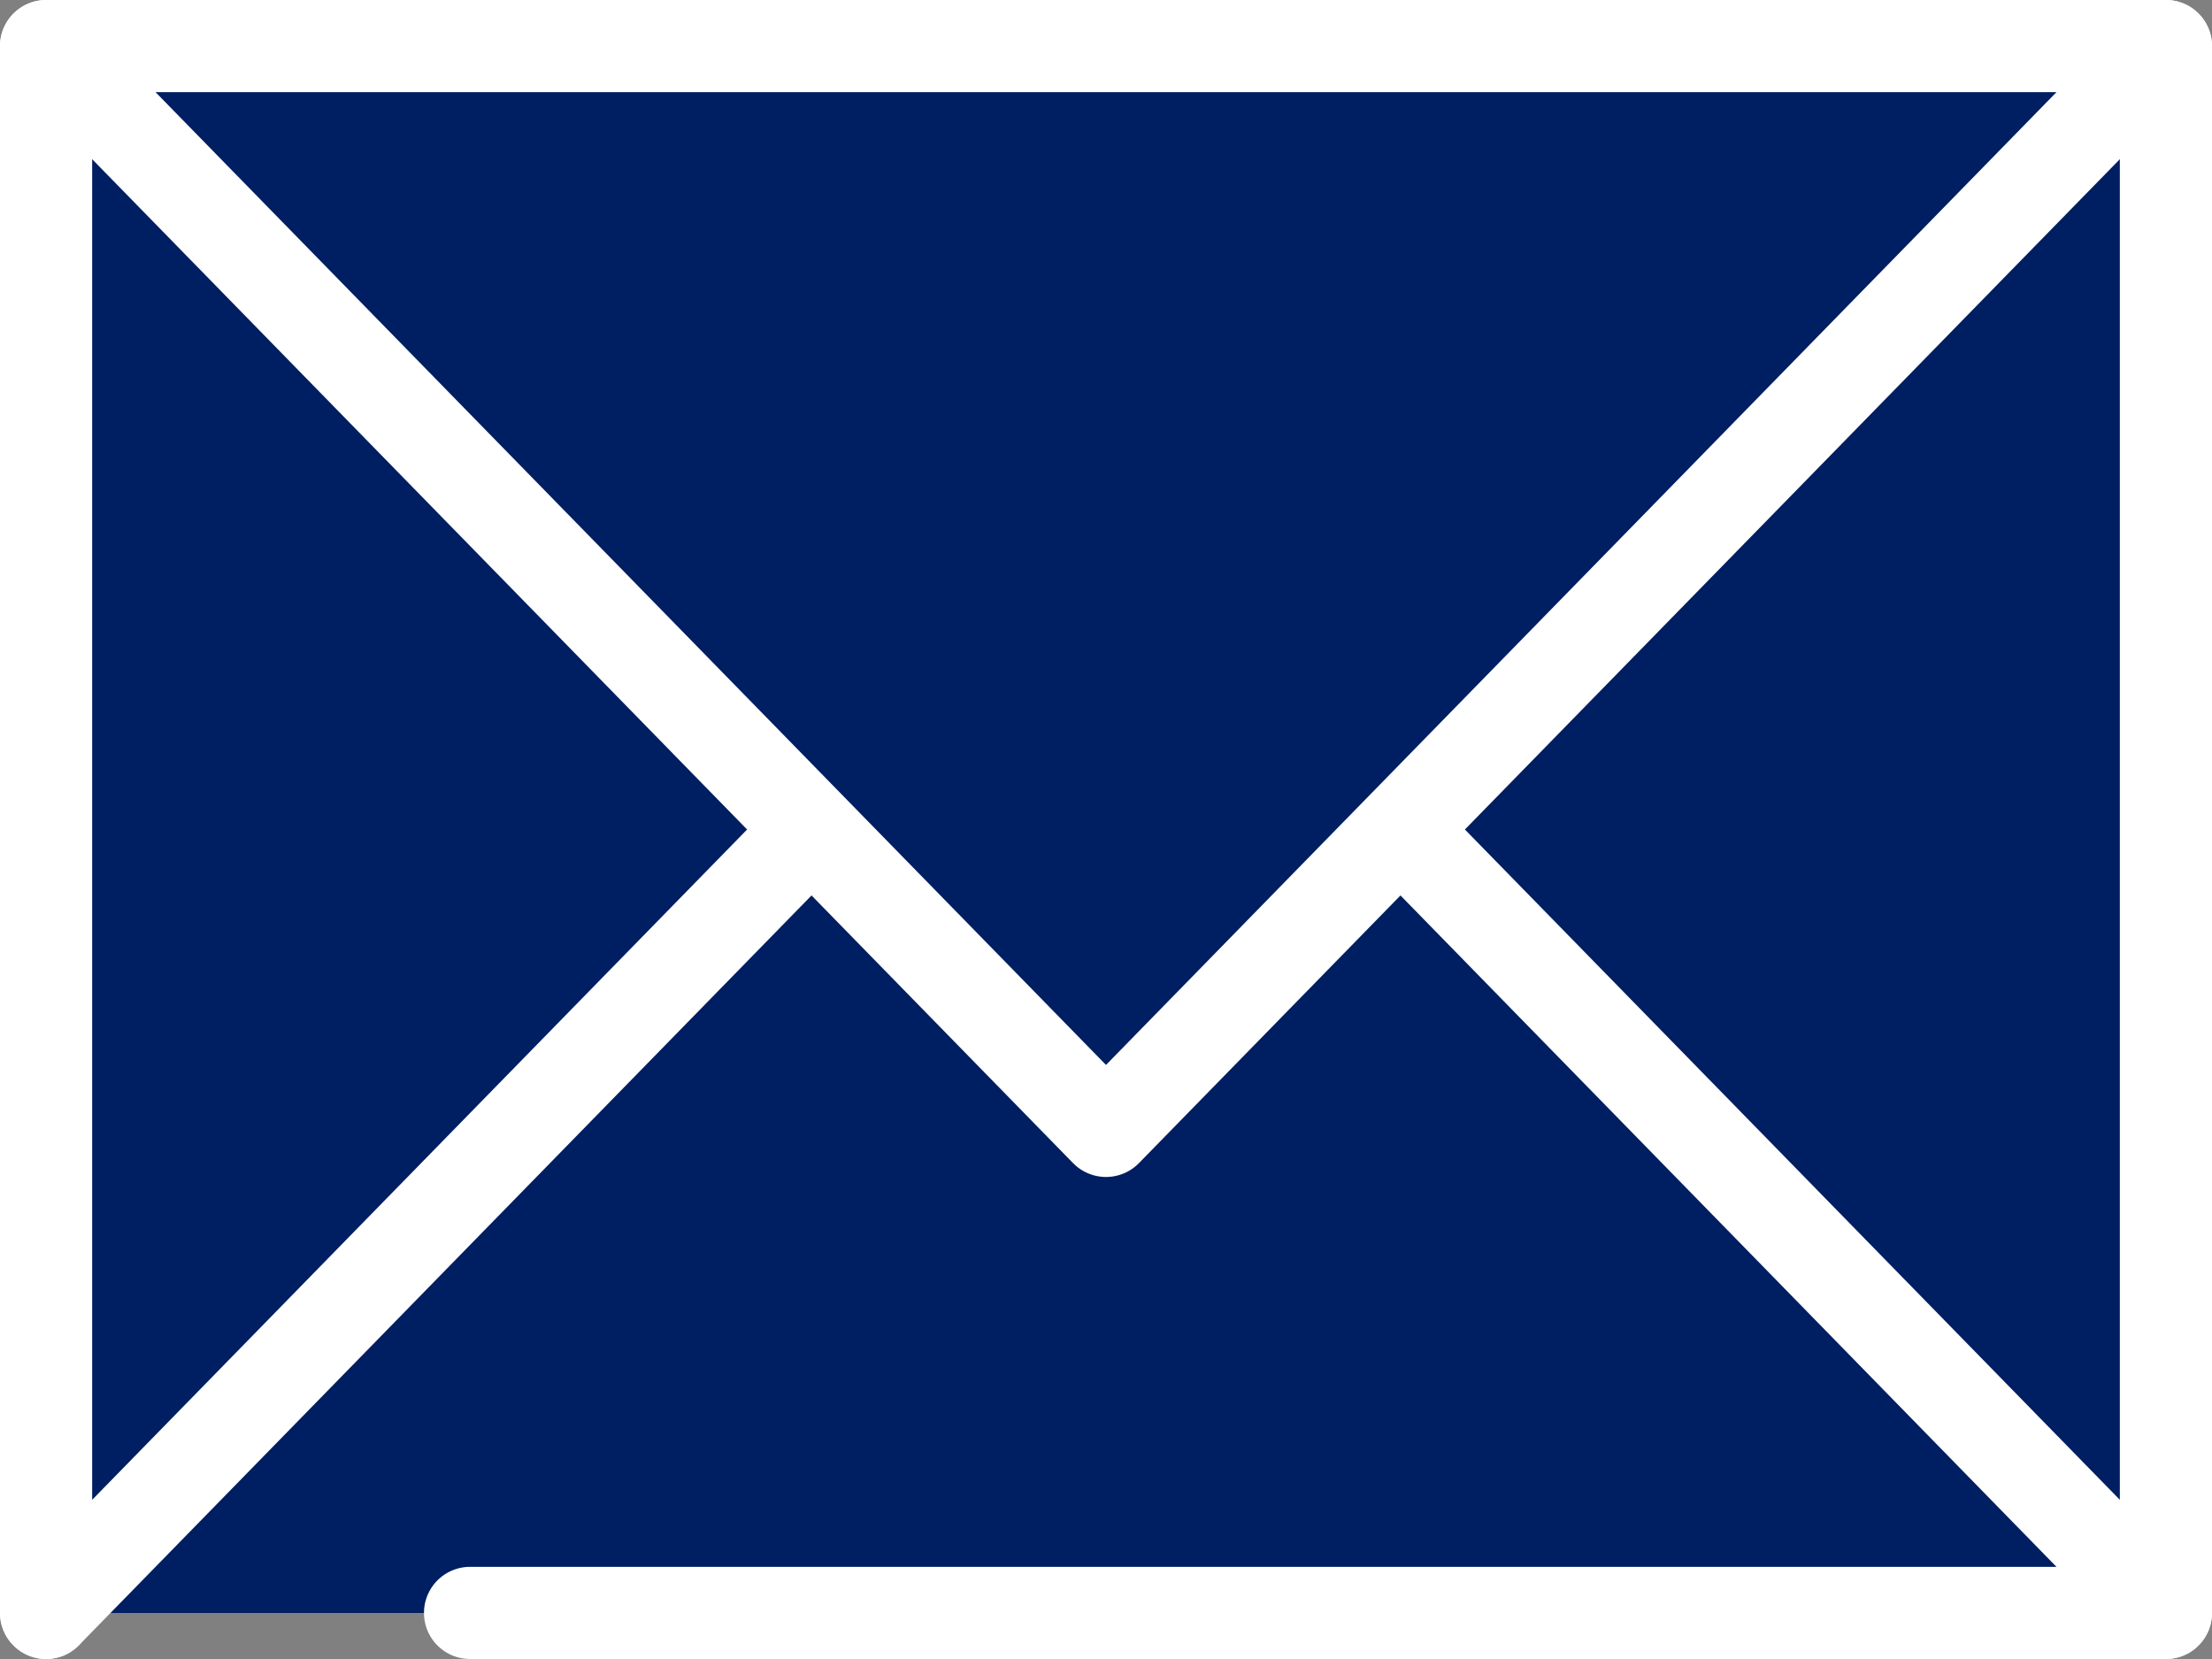
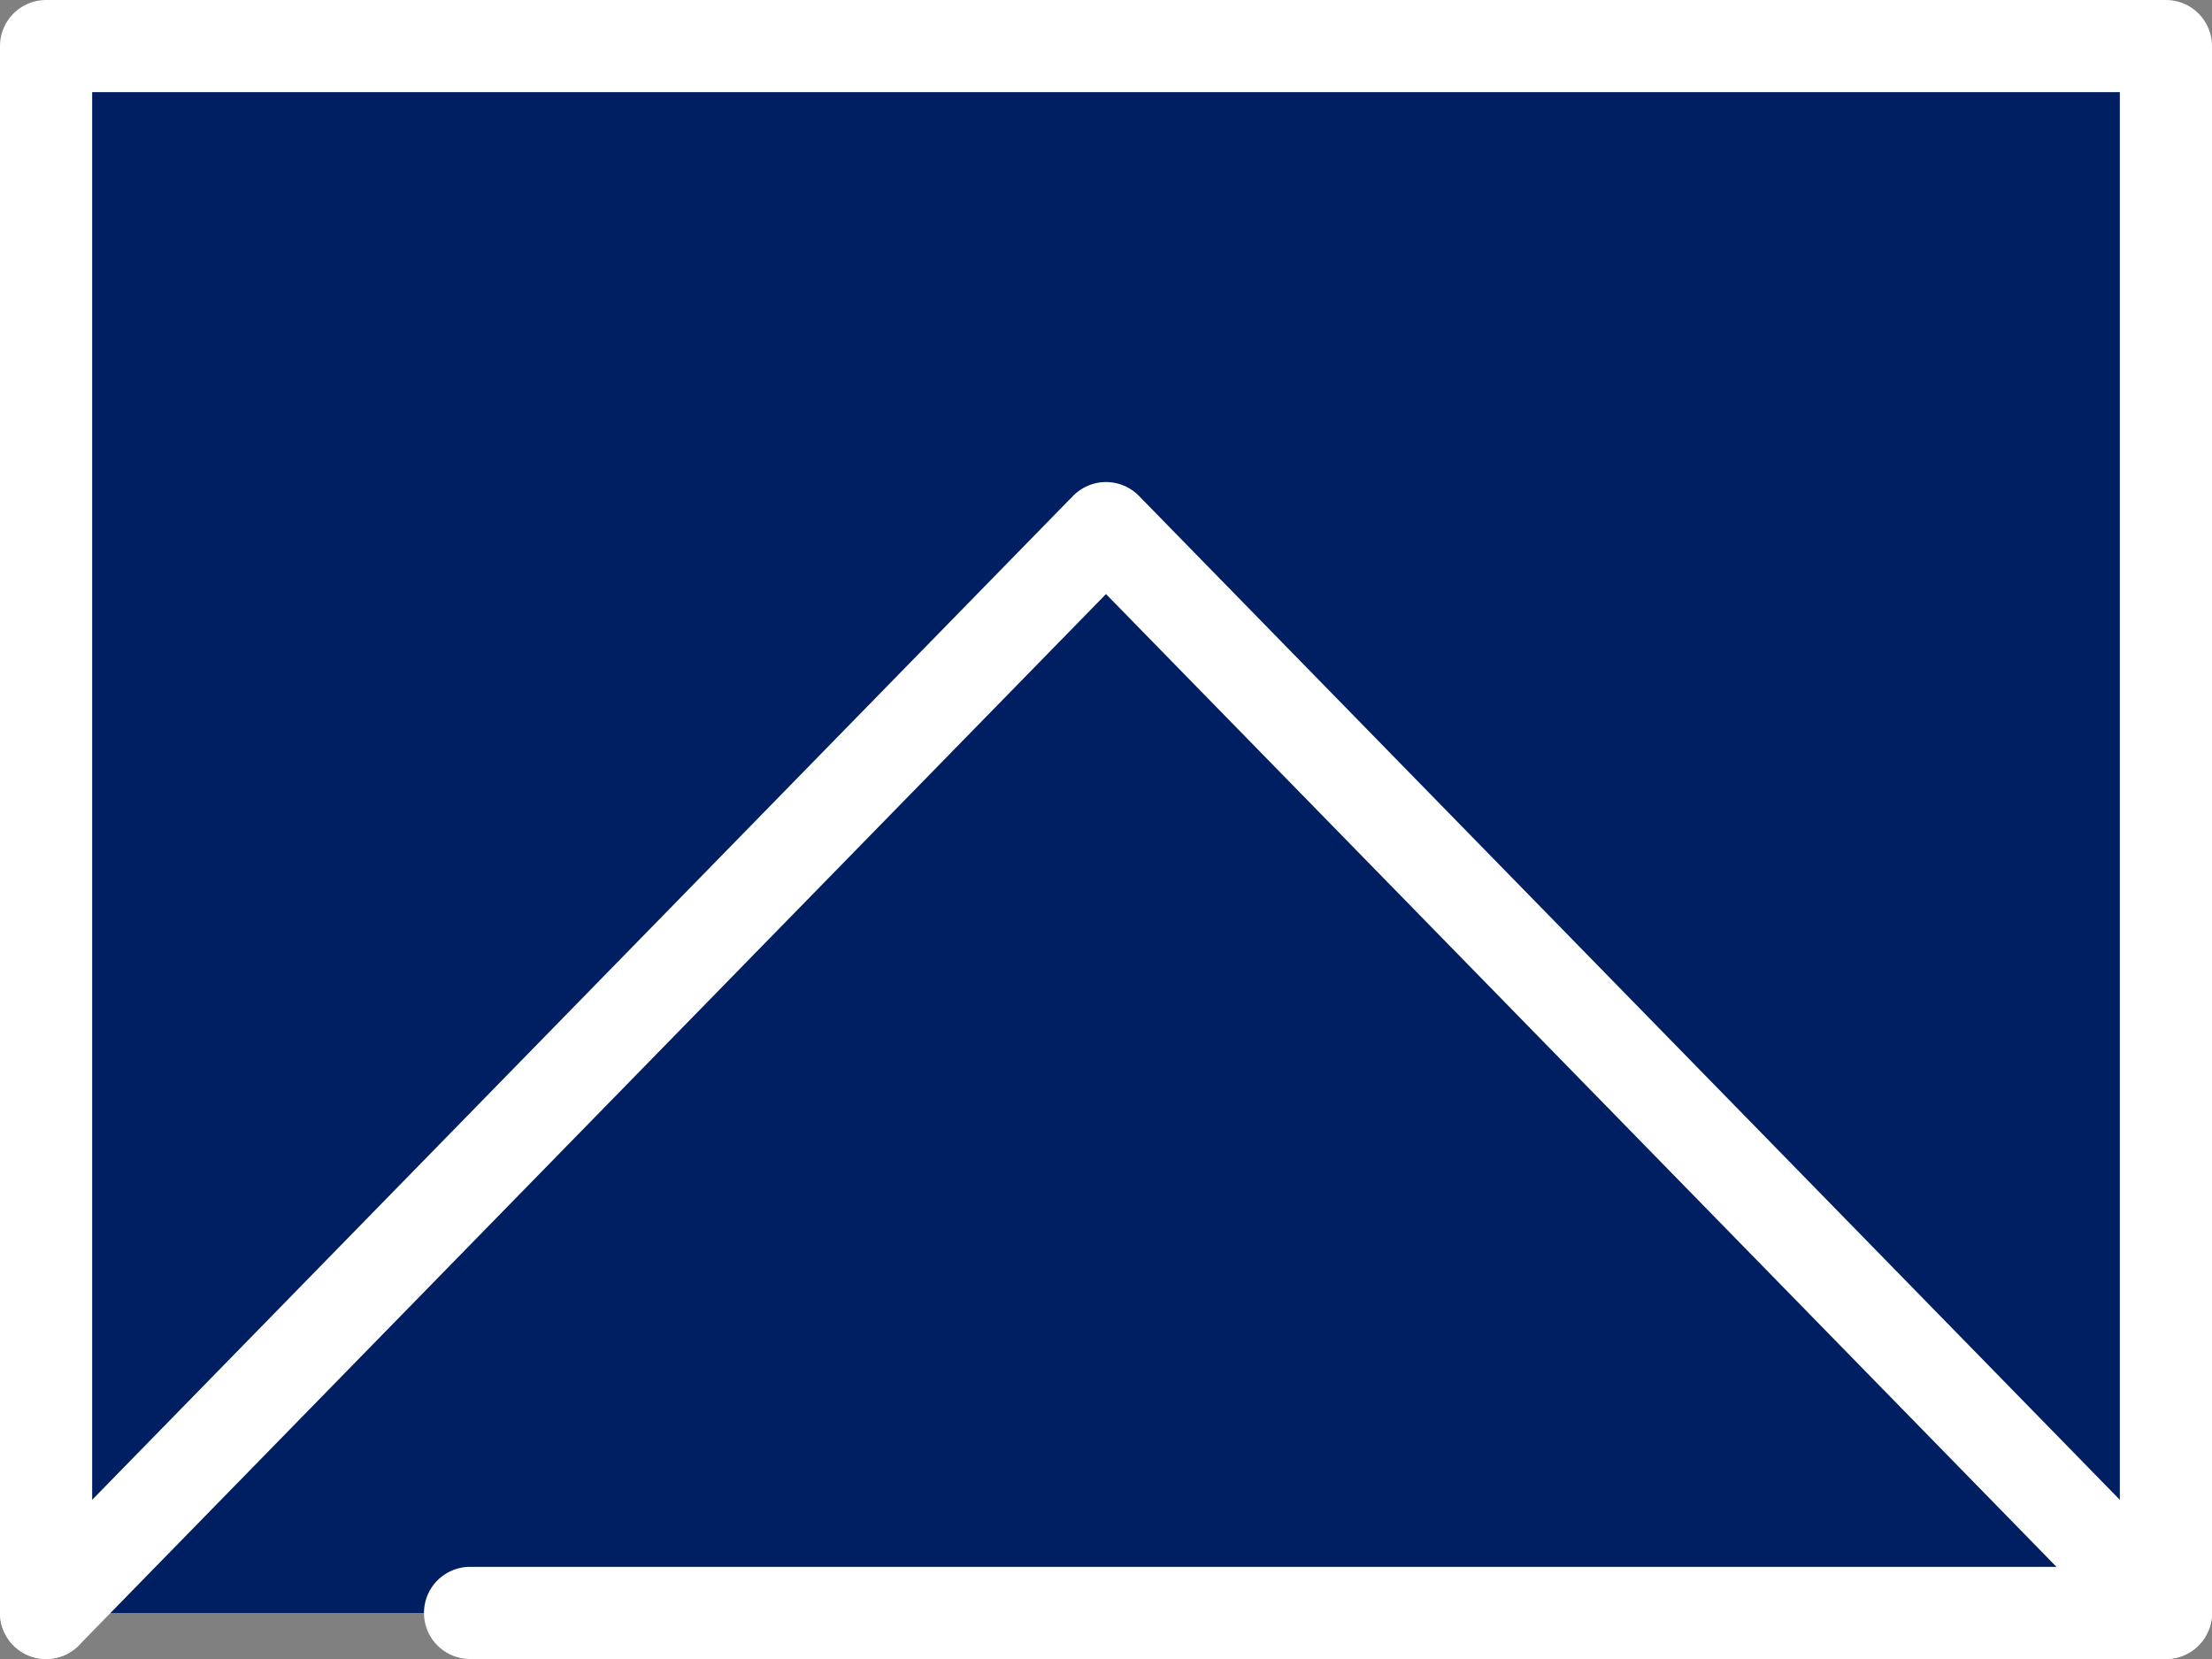
<svg xmlns="http://www.w3.org/2000/svg" id="_レイヤー_2" viewBox="0 0 24 18">
  <rect x="0" y="0" width="24" height="18" fill="#808080" stroke="none" />
  <defs>
    <style>.cls-1{fill:#001e62;stroke:#fff;stroke-linecap:round;stroke-linejoin:round;}</style>
  </defs>
  <g id="header">
    <polyline class="cls-1" points=".5 17.5 .5 .5 23.5 .5 23.5 17.5" />
    <polyline class="cls-1" points="5.1 17.5 23.5 17.5 12 5.73 .5 17.5" />
-     <polygon class="cls-1" points="12 12.27 .5 .5 23.5 .5 12 12.27" />
  </g>
</svg>